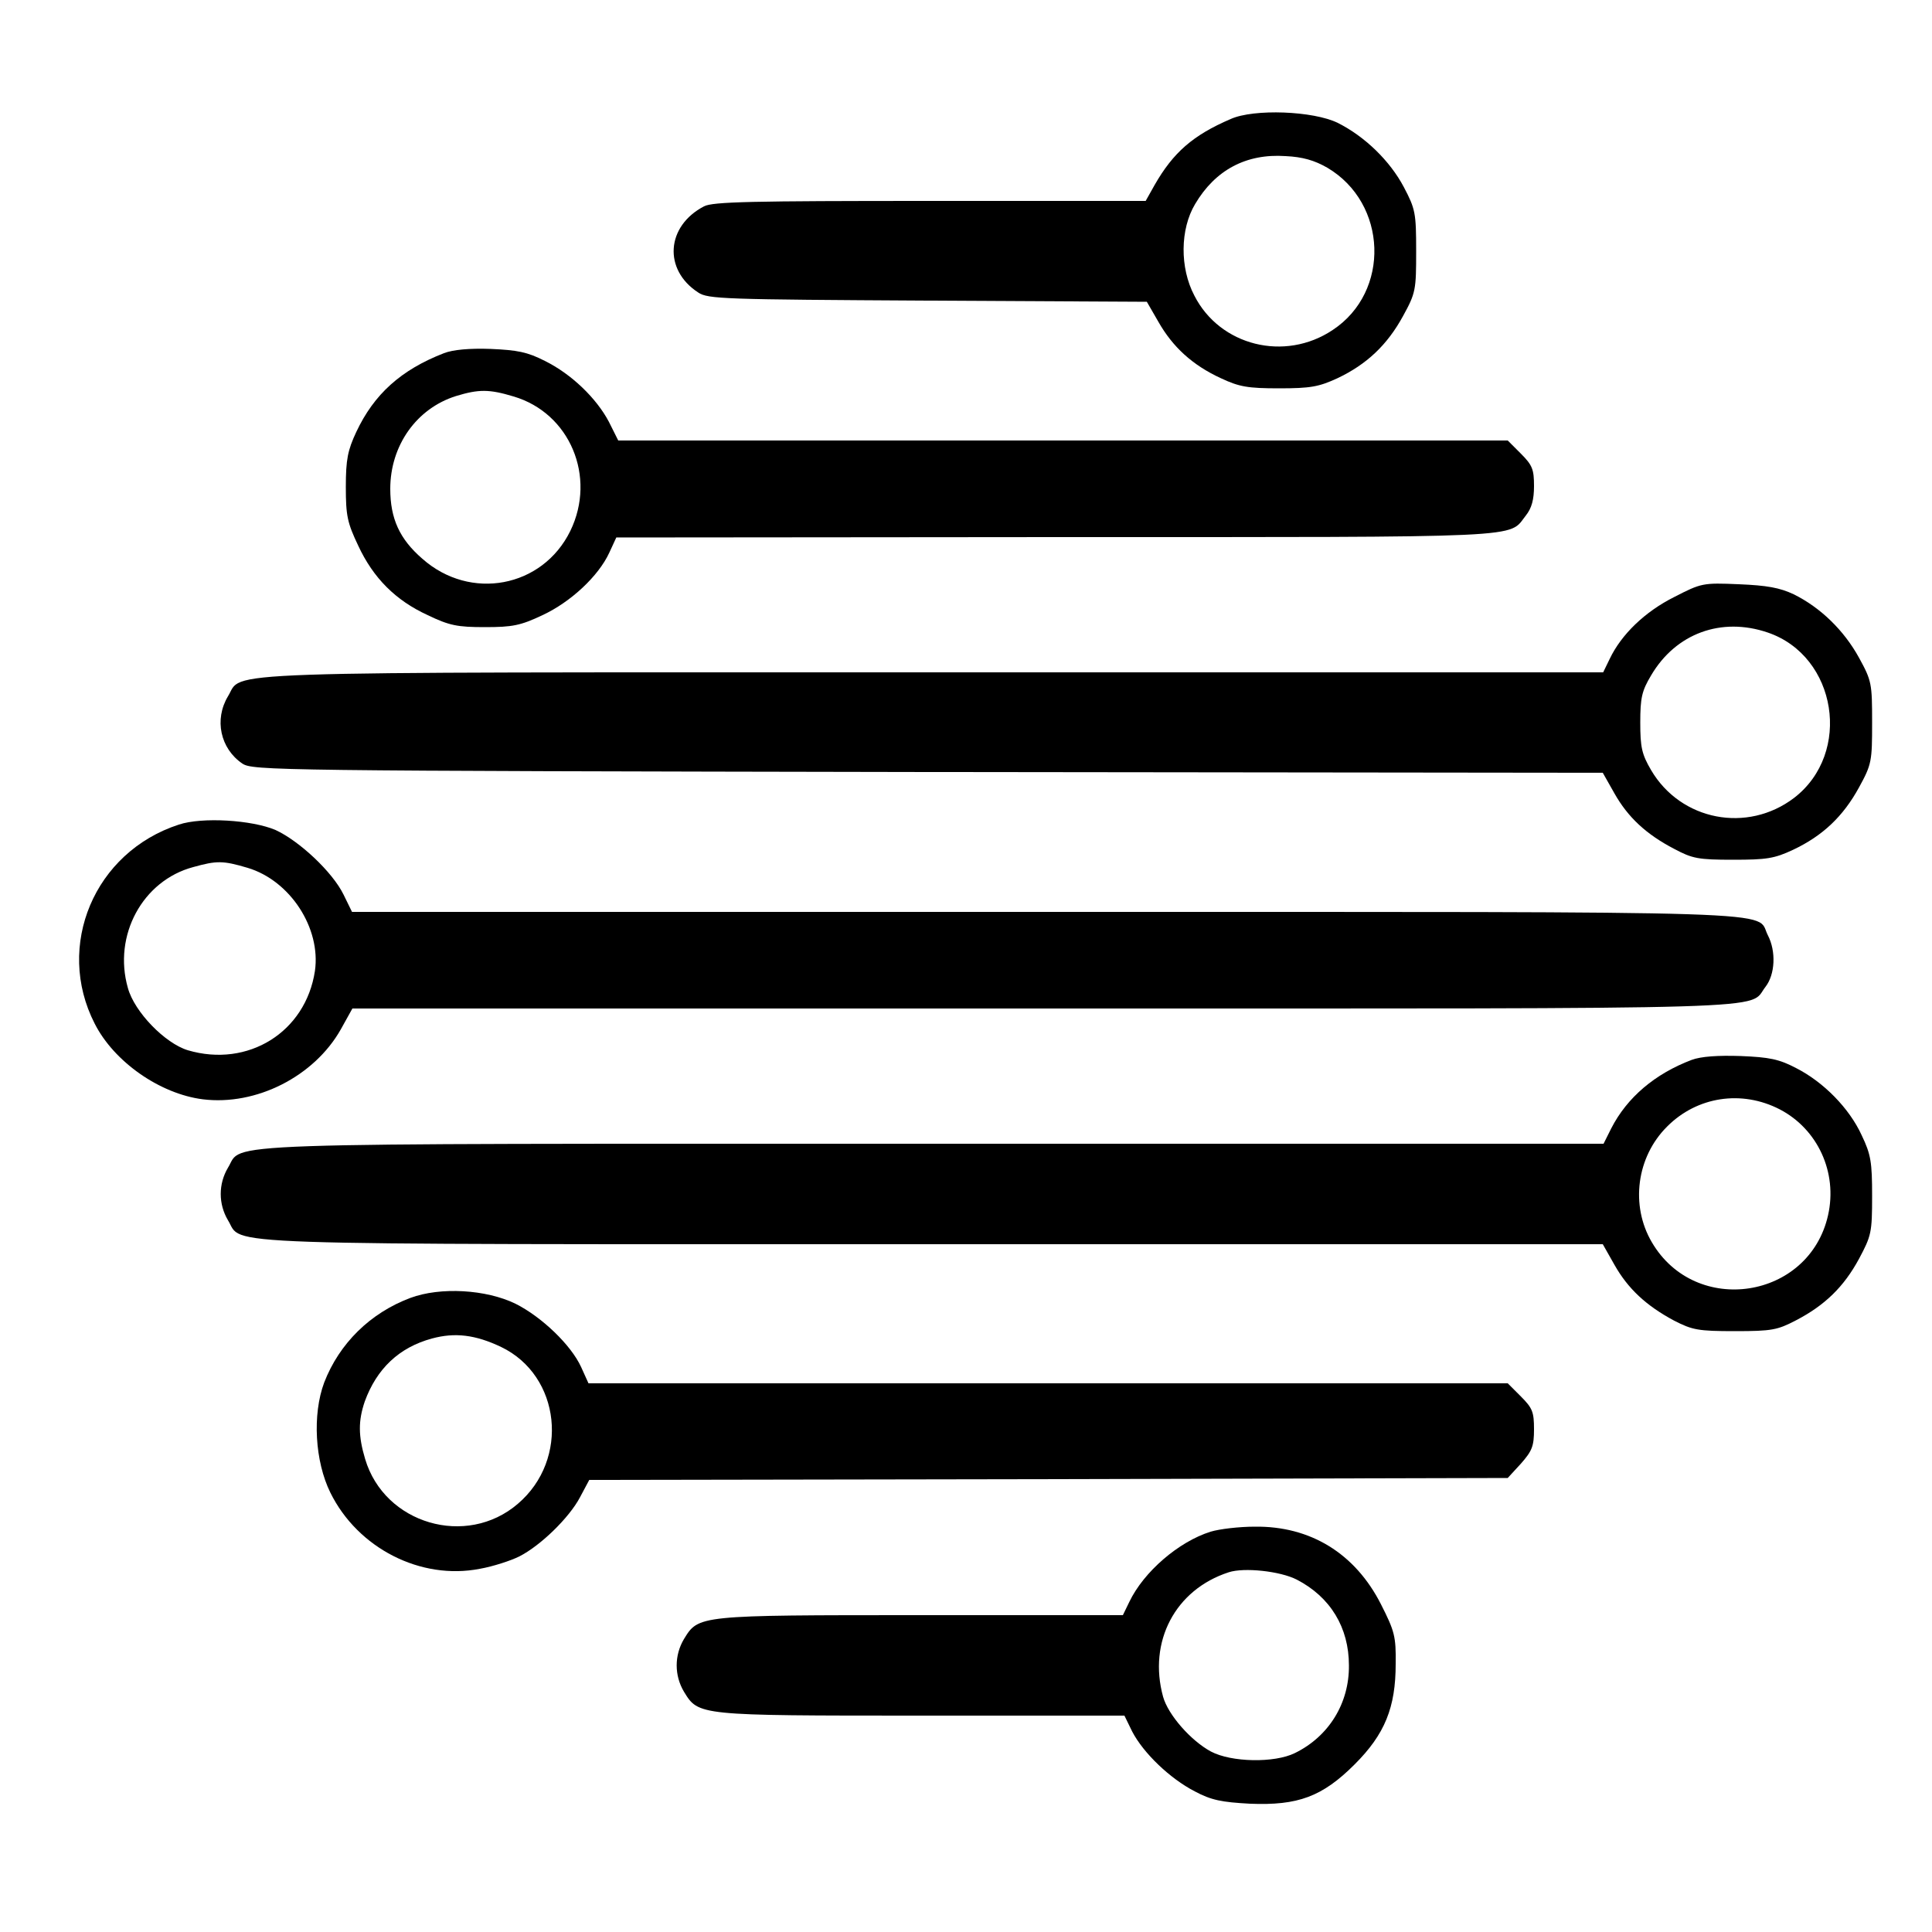
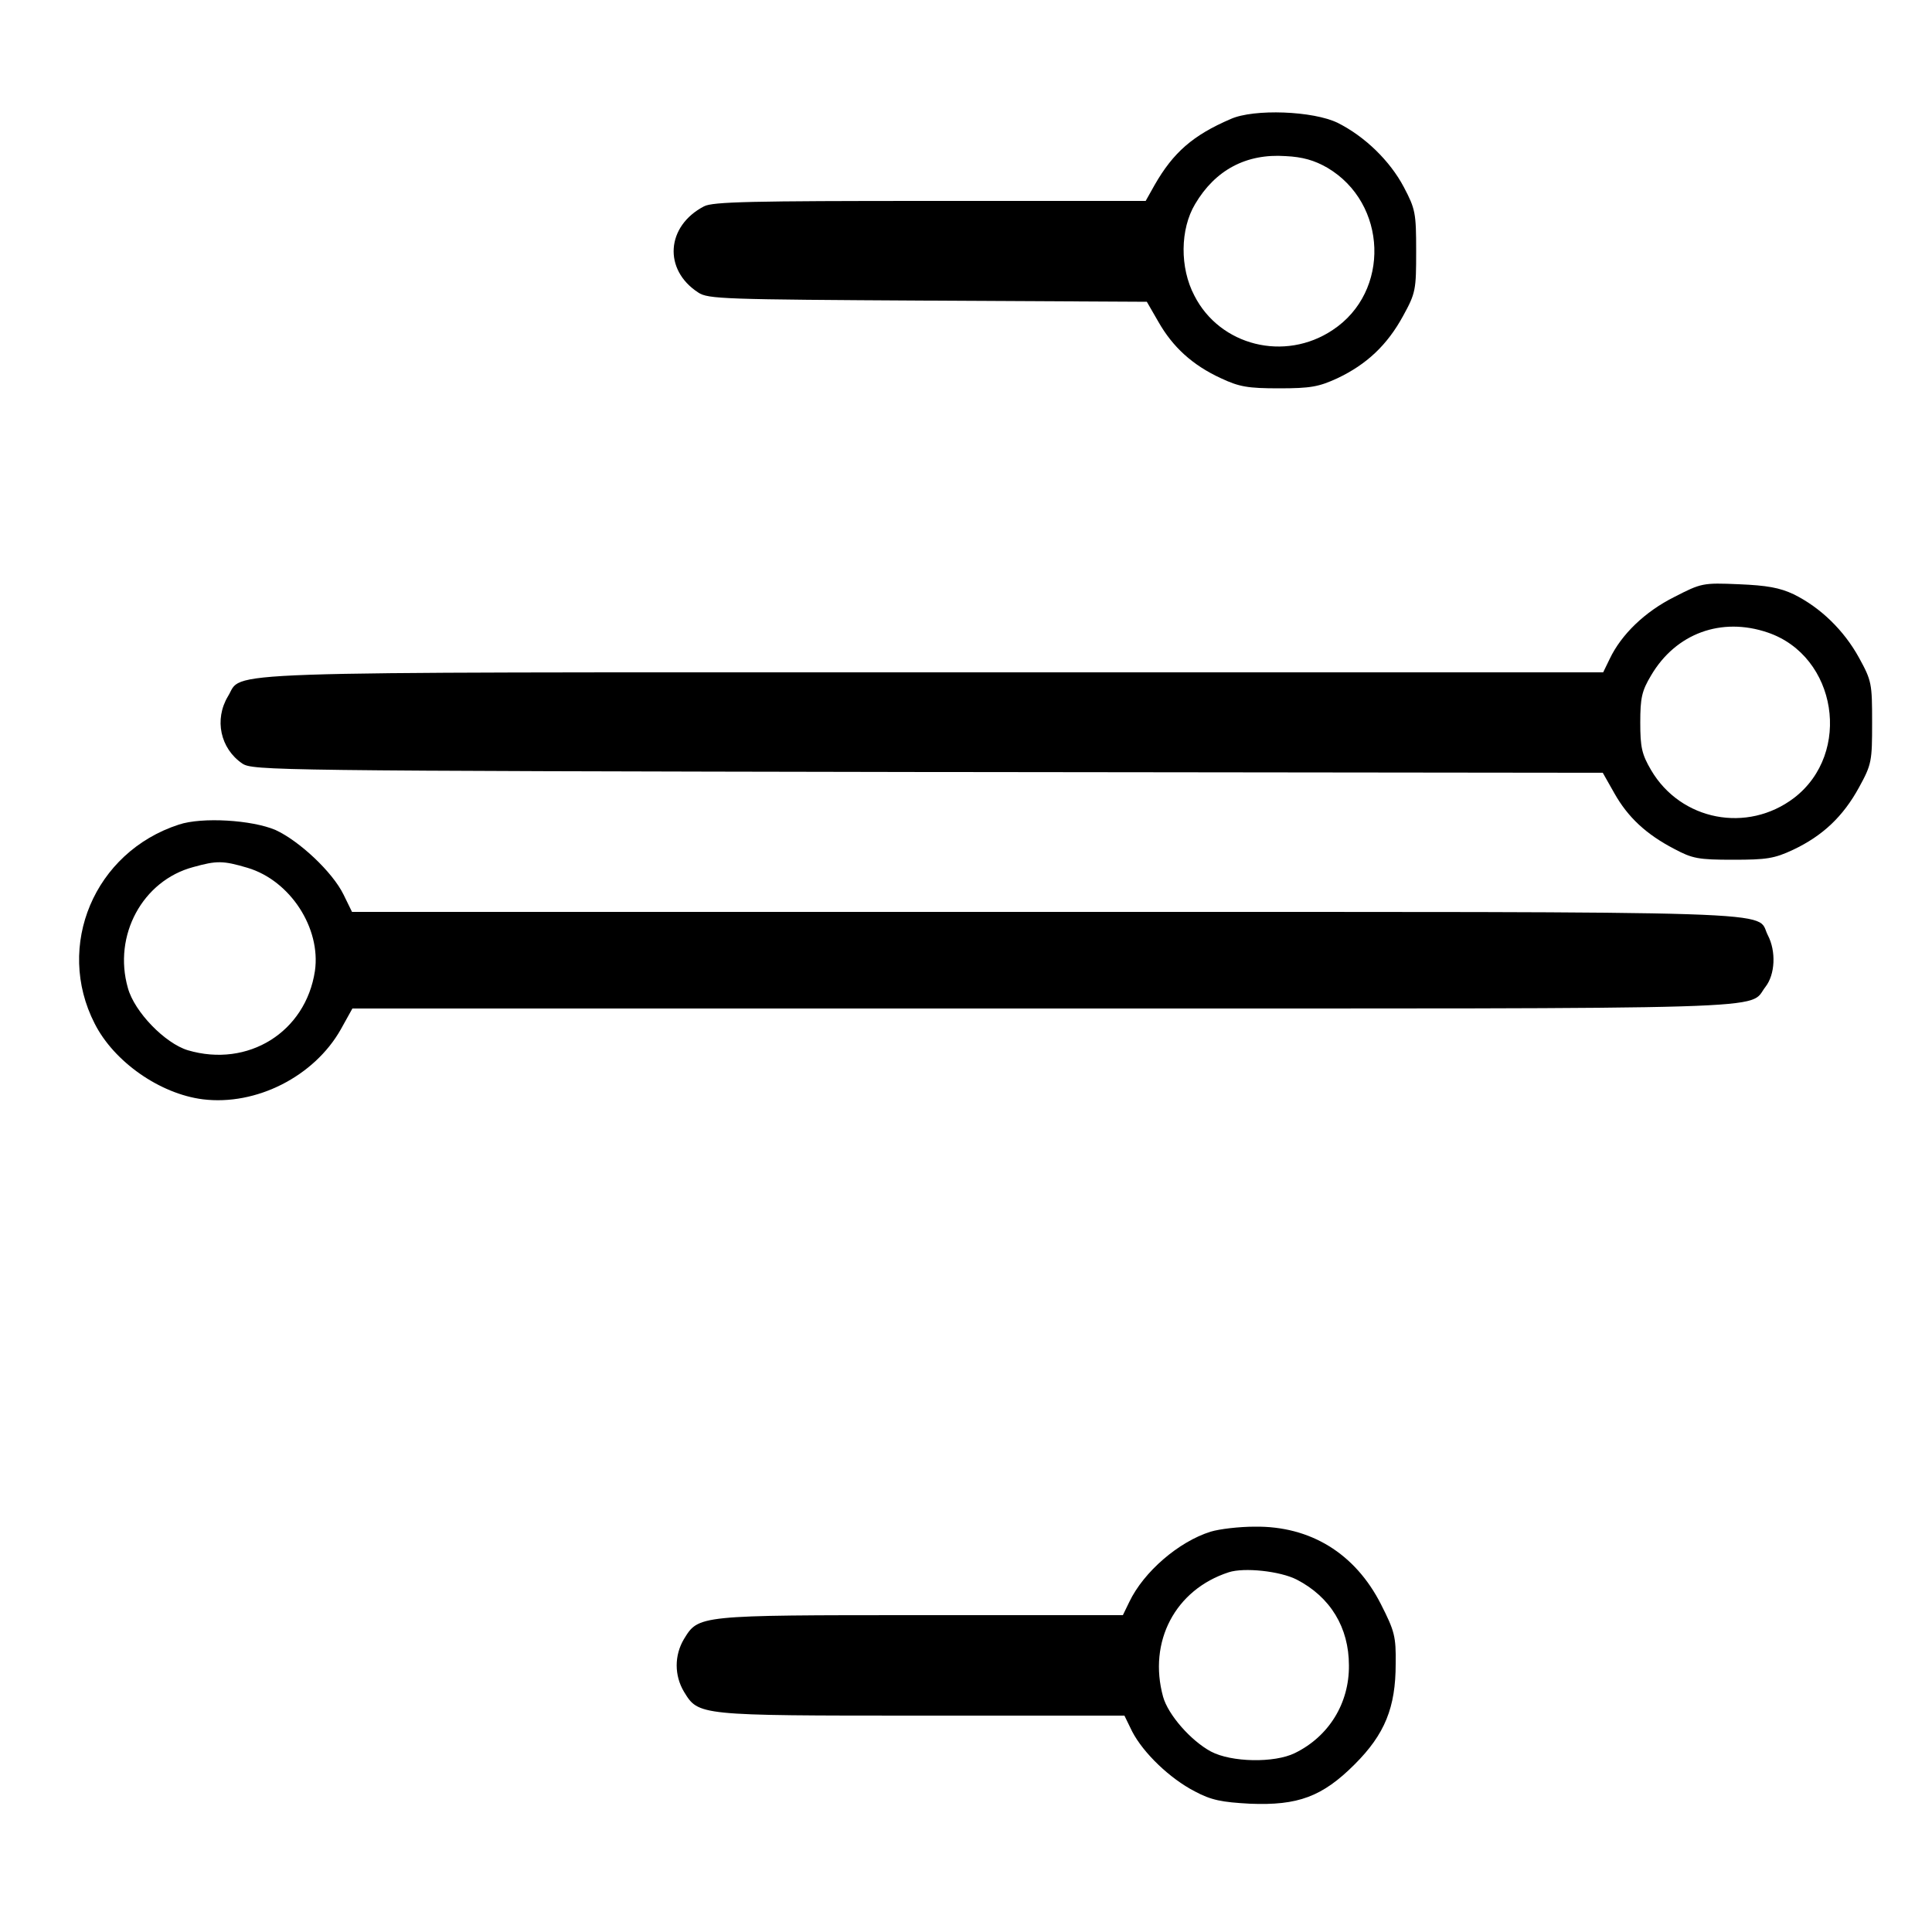
<svg xmlns="http://www.w3.org/2000/svg" version="1.0" width="500pt" height="500pt" viewBox="0 0 500 500" preserveAspectRatio="xMidYMid meet">
  <g transform="translate(0,500) scale(0.1,-0.1)" fill="#000000" stroke="none">
    <path d="M3185 4692 c-98 -42 -149 -87 -197 -171 l-23 -41 -558 0 c-460 0 -563 -2 -585 -14 -98 -51 -106 -164 -15 -223 25 -17 67 -18 594 -21 l567 -3 30 -52 c37 -65 88 -112 162 -146 47 -22 69 -26 150 -26 82 0 103 4 151 26 76 36 129 86 170 161 33 60 34 68 34 168 0 99 -2 109 -32 166 -36 68 -101 131 -171 166 -63 31 -217 37 -277 10z m250 -126 c156 -92 164 -321 14 -420 -124 -83 -292 -41 -358 89 -38 72 -37 172 2 237 52 88 132 131 234 124 44 -2 75 -11 108 -30z" />
-     <path d="M1149 4086 c-111 -43 -181 -106 -227 -204 -22 -47 -27 -71 -27 -142 0 -75 4 -93 32 -152 39 -84 97 -142 180 -180 56 -27 77 -31 148 -31 71 0 92 4 149 31 73 34 145 101 173 162 l18 39 1138 1 c1241 0 1169 -3 1216 56 15 19 21 41 21 76 0 43 -4 54 -34 84 l-34 34 -1151 0 -1151 0 -24 48 c-32 61 -97 124 -166 158 -45 23 -71 28 -140 31 -55 2 -98 -2 -121 -11z m180 -112 c146 -43 215 -208 147 -348 -72 -147 -259 -182 -383 -72 -59 51 -83 104 -83 181 0 112 68 208 170 240 59 18 86 18 149 -1z" />
    <path d="M4333 3455 c-76 -38 -137 -97 -167 -160 l-17 -35 -1735 0 c-1909 0 -1783 4 -1824 -62 -36 -60 -20 -135 37 -174 27 -18 78 -19 1775 -22 l1746 -2 30 -53 c35 -62 82 -106 155 -144 47 -25 62 -28 152 -28 87 0 107 3 156 26 76 36 129 86 170 161 33 60 34 68 34 168 0 101 -1 108 -34 168 -39 71 -100 130 -169 164 -36 17 -69 23 -142 26 -93 4 -97 3 -167 -33z m242 -92 c179 -61 219 -312 68 -428 -121 -92 -293 -59 -370 72 -24 41 -28 59 -28 123 0 64 4 82 28 122 64 109 182 152 302 111z" />
    <path d="M463 2866 c-219 -71 -321 -314 -218 -515 50 -99 169 -182 280 -196 138 -17 288 59 357 181 l30 54 1789 0 c1954 0 1821 -4 1868 56 25 32 28 92 6 134 -33 64 104 60 -1869 60 l-1795 0 -22 45 c-29 59 -115 139 -176 167 -61 26 -190 34 -250 14z m178 -112 c110 -33 190 -156 174 -267 -24 -158 -173 -251 -329 -205 -59 18 -138 99 -155 161 -39 136 38 278 169 313 61 17 77 17 141 -2z" />
-     <path d="M4378 2257 c-95 -36 -167 -97 -208 -177 l-20 -40 -1736 0 c-1909 0 -1783 4 -1824 -62 -25 -42 -25 -94 0 -136 41 -66 -85 -62 1824 -62 l1734 0 30 -53 c35 -62 82 -106 155 -145 47 -24 62 -27 157 -27 96 0 110 3 158 28 75 39 124 87 163 159 32 60 34 68 34 163 0 87 -3 107 -27 157 -32 70 -99 138 -170 174 -44 23 -69 28 -143 31 -59 2 -103 -1 -127 -10z m228 -128 c98 -51 150 -163 125 -274 -49 -218 -343 -263 -456 -70 -56 95 -40 221 40 300 77 77 192 95 291 44z" />
-     <path d="M1062 1641 c-104 -39 -184 -118 -223 -219 -31 -83 -24 -204 16 -285 71 -144 234 -227 387 -197 34 6 80 21 102 32 55 28 129 100 157 153 l24 45 1188 2 1189 3 34 37 c29 33 34 45 34 89 0 45 -4 55 -34 85 l-34 34 -1189 0 -1190 0 -19 42 c-26 57 -102 130 -170 164 -76 37 -194 44 -272 15z m235 -127 c154 -74 178 -291 43 -406 -133 -114 -345 -52 -395 116 -18 60 -18 99 -1 149 31 85 89 140 174 163 59 16 112 10 179 -22z" />
    <path d="M3133 1036 c-83 -26 -173 -104 -210 -181 l-17 -35 -523 0 c-578 0 -575 0 -613 -62 -25 -42 -25 -94 0 -136 38 -62 35 -62 614 -62 l526 0 20 -41 c29 -56 98 -122 162 -155 43 -23 70 -28 143 -32 124 -5 187 18 271 102 78 78 106 147 106 260 1 71 -3 85 -38 154 -67 132 -183 203 -327 201 -40 0 -91 -6 -114 -13z m223 -124 c87 -45 135 -124 135 -222 1 -98 -52 -184 -140 -227 -53 -26 -164 -24 -217 4 -52 28 -111 95 -124 142 -39 142 31 277 170 322 40 13 133 3 176 -19z" />
  </g>
</svg>